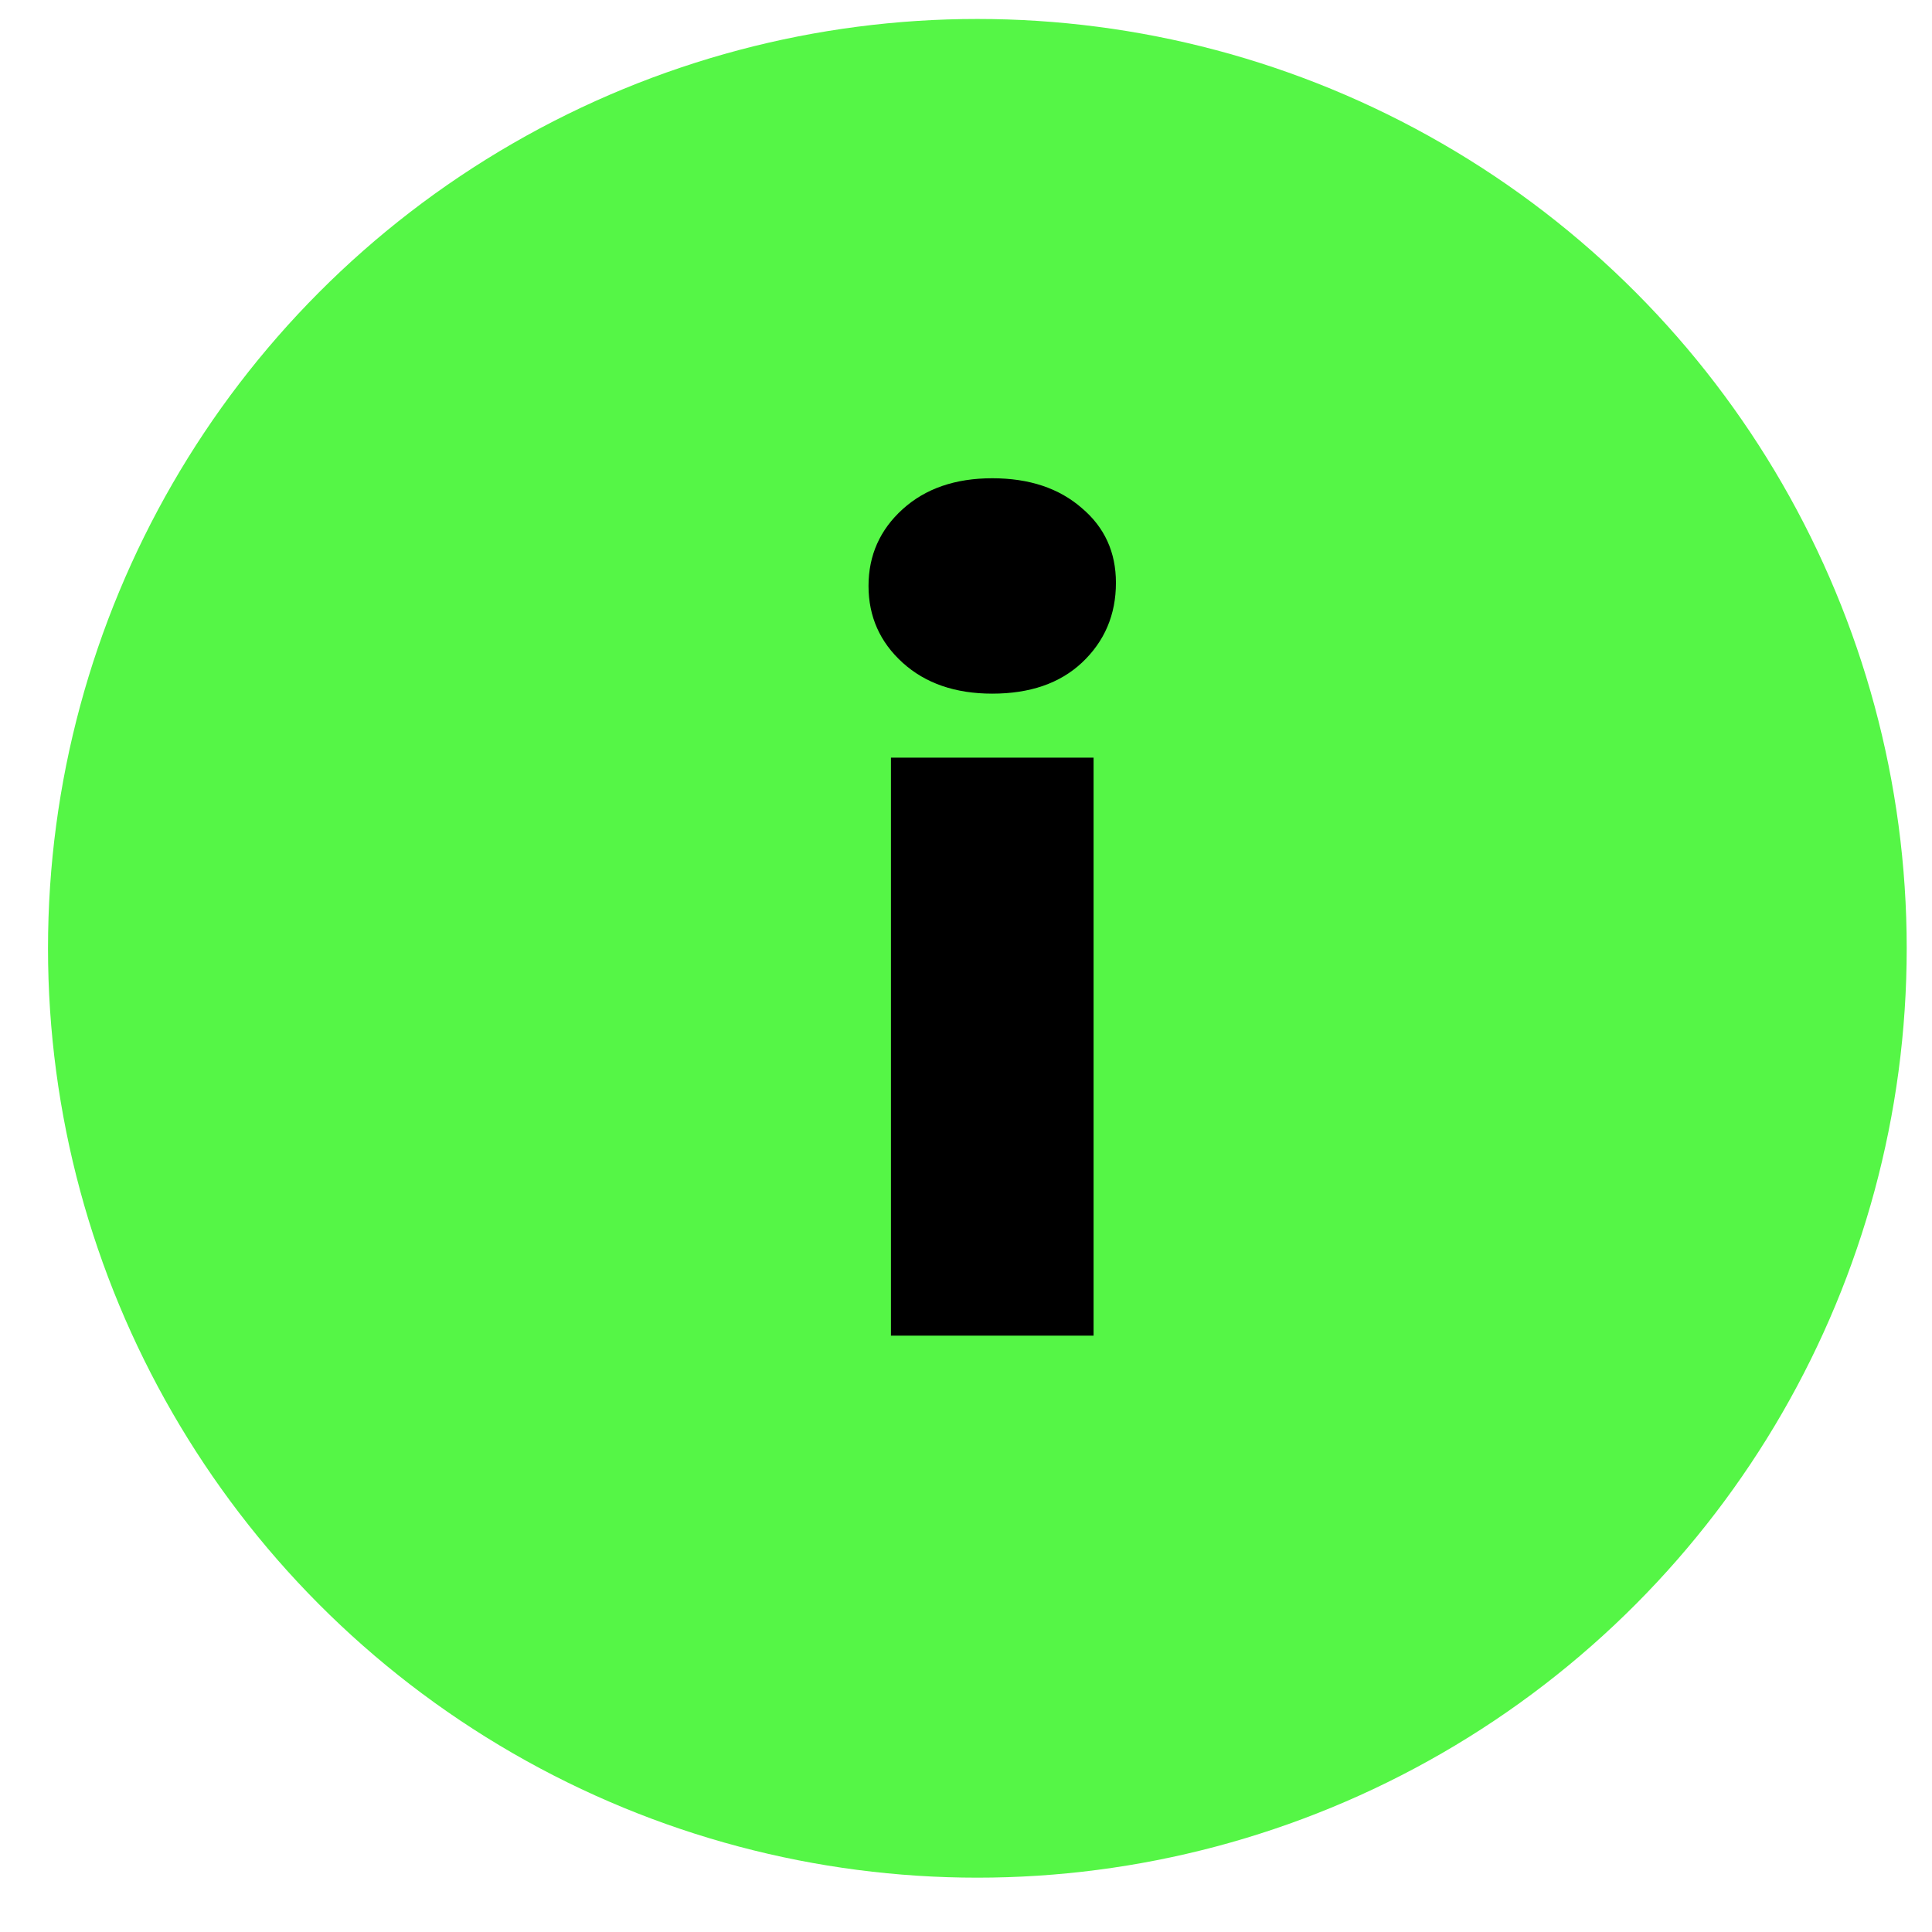
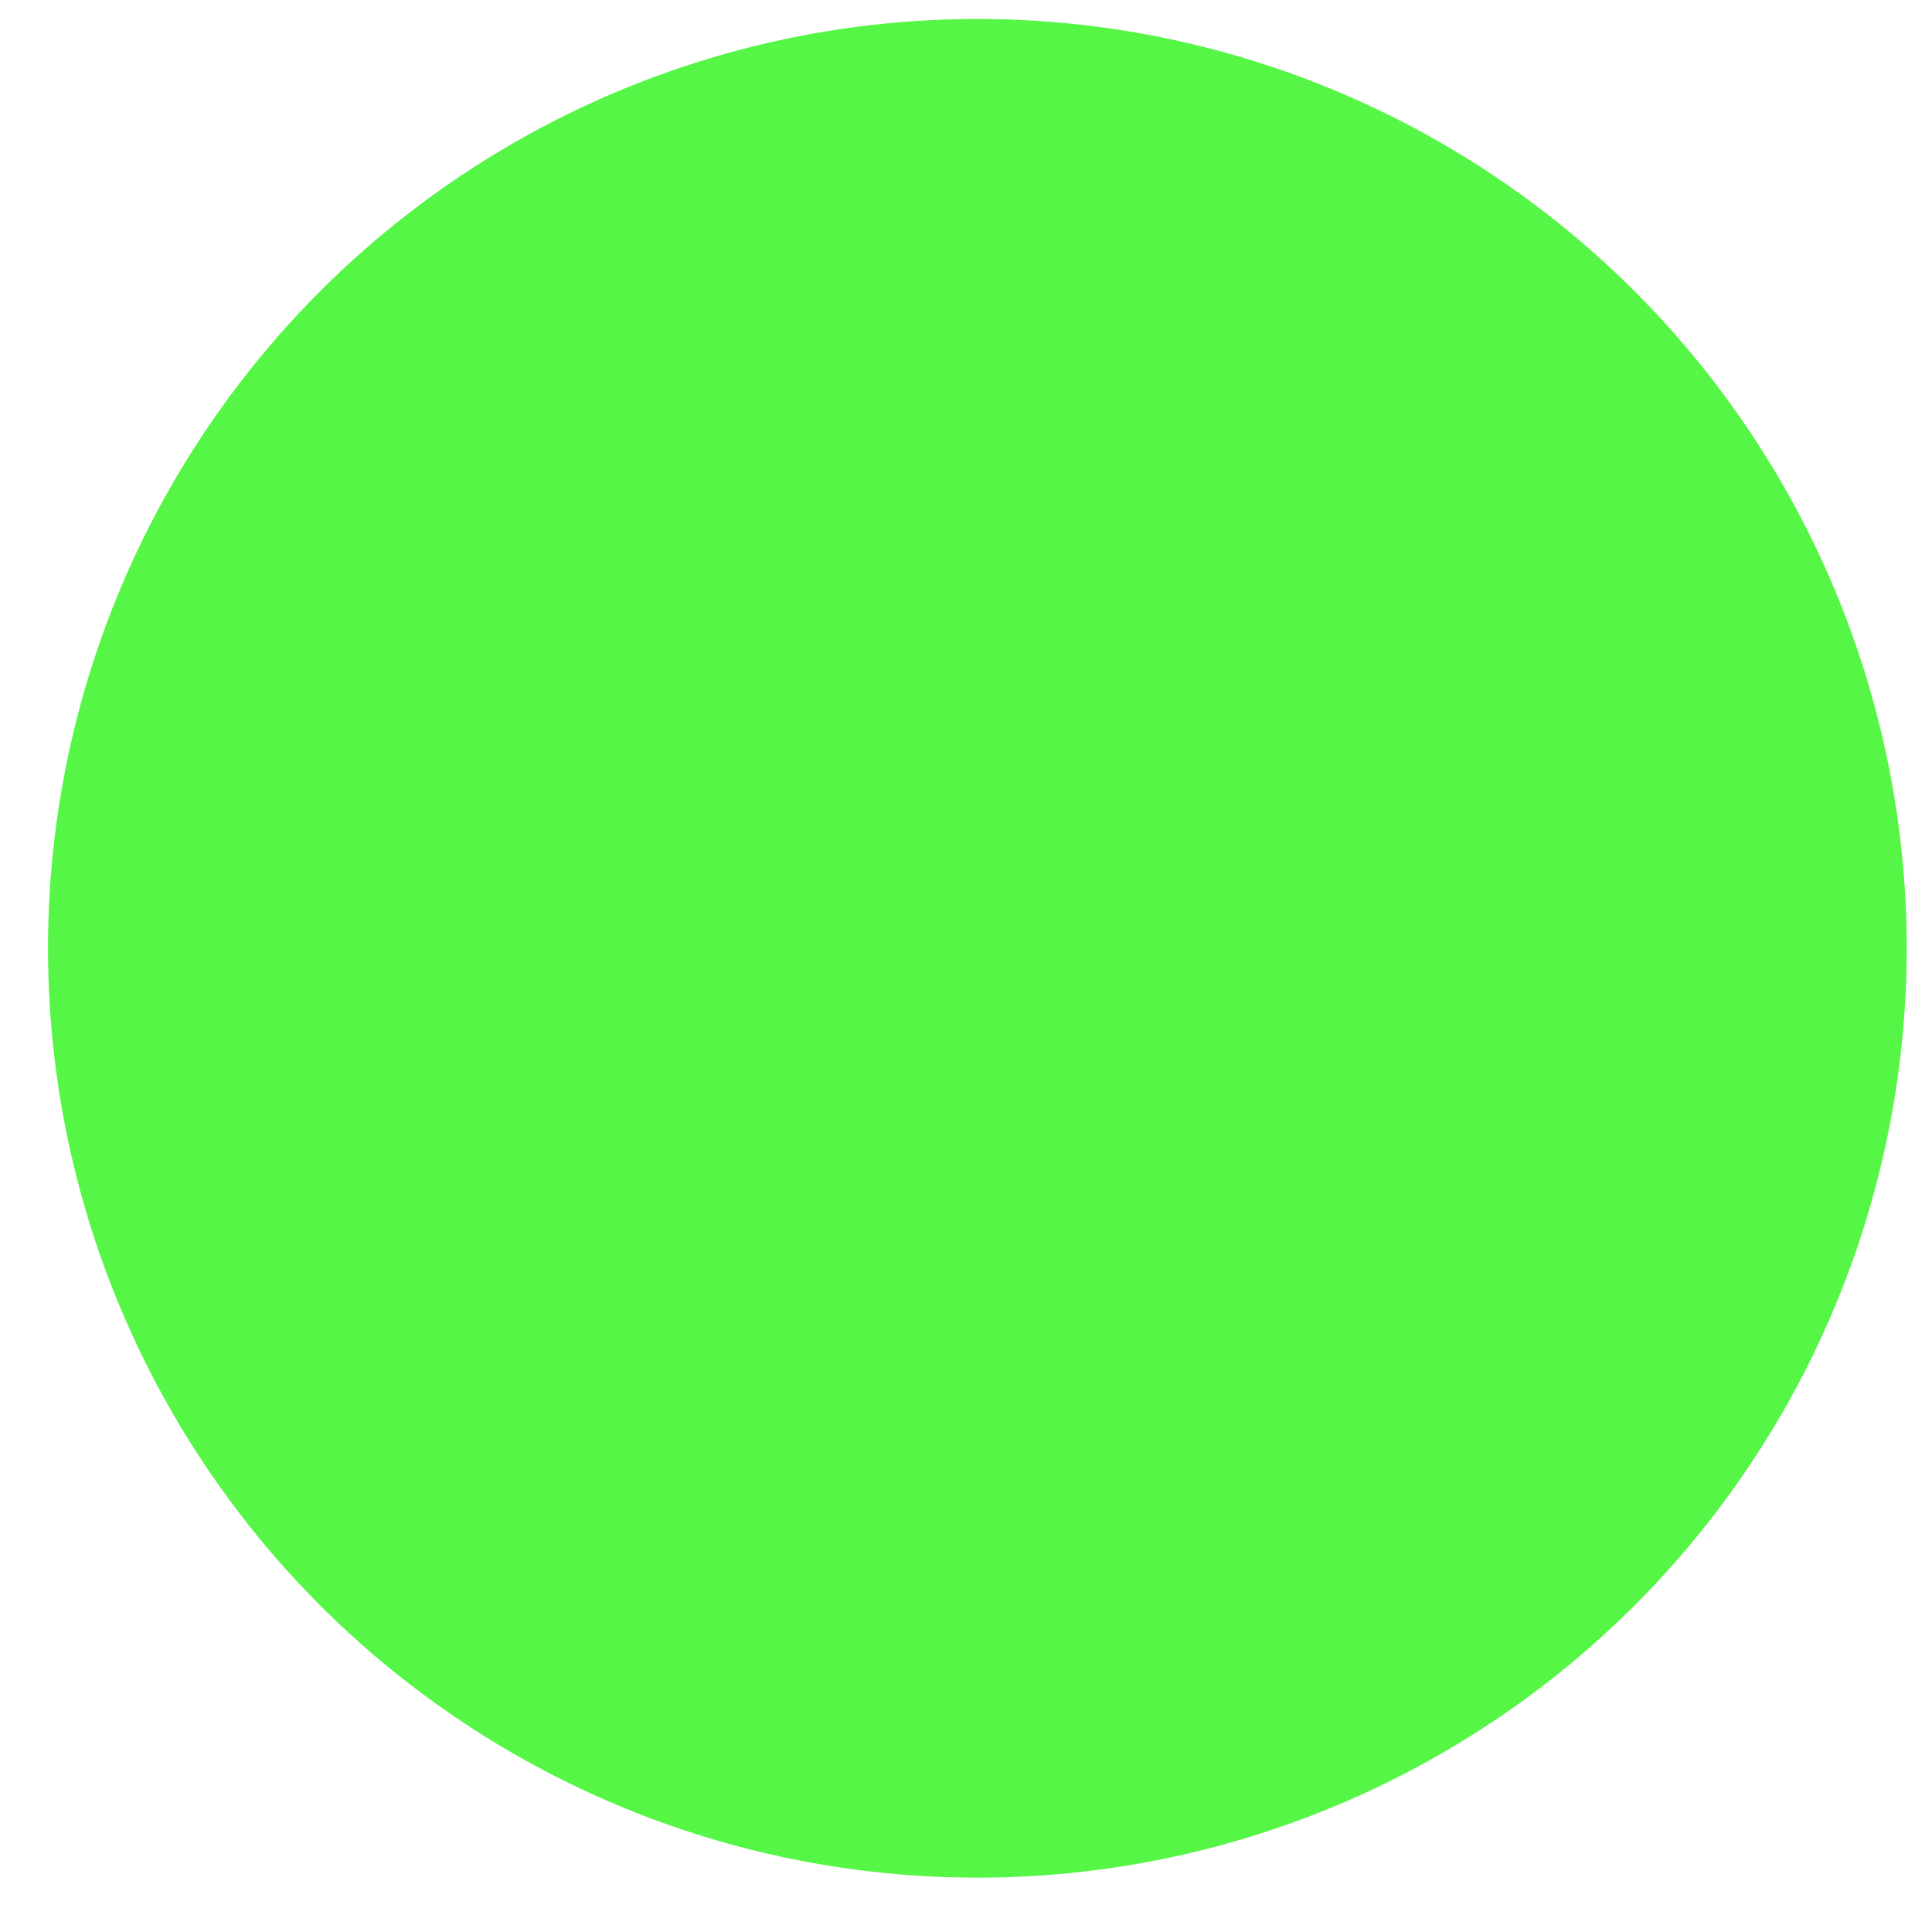
<svg xmlns="http://www.w3.org/2000/svg" width="33" height="33" viewBox="0 0 33 33" fill="none">
  <circle cx="16.694" cy="16.198" r="15.874" fill="#55F646" />
-   <path d="M15.218 22.814V12.941H18.679V22.814H15.218ZM16.948 11.848C16.317 11.848 15.807 11.672 15.418 11.32C15.03 10.968 14.835 10.531 14.835 10.008C14.835 9.486 15.03 9.049 15.418 8.697C15.807 8.345 16.317 8.169 16.948 8.169C17.58 8.169 18.09 8.339 18.479 8.679C18.867 9.007 19.061 9.432 19.061 9.954C19.061 10.5 18.867 10.956 18.479 11.32C18.102 11.672 17.592 11.848 16.948 11.848Z" fill="black" />
</svg>